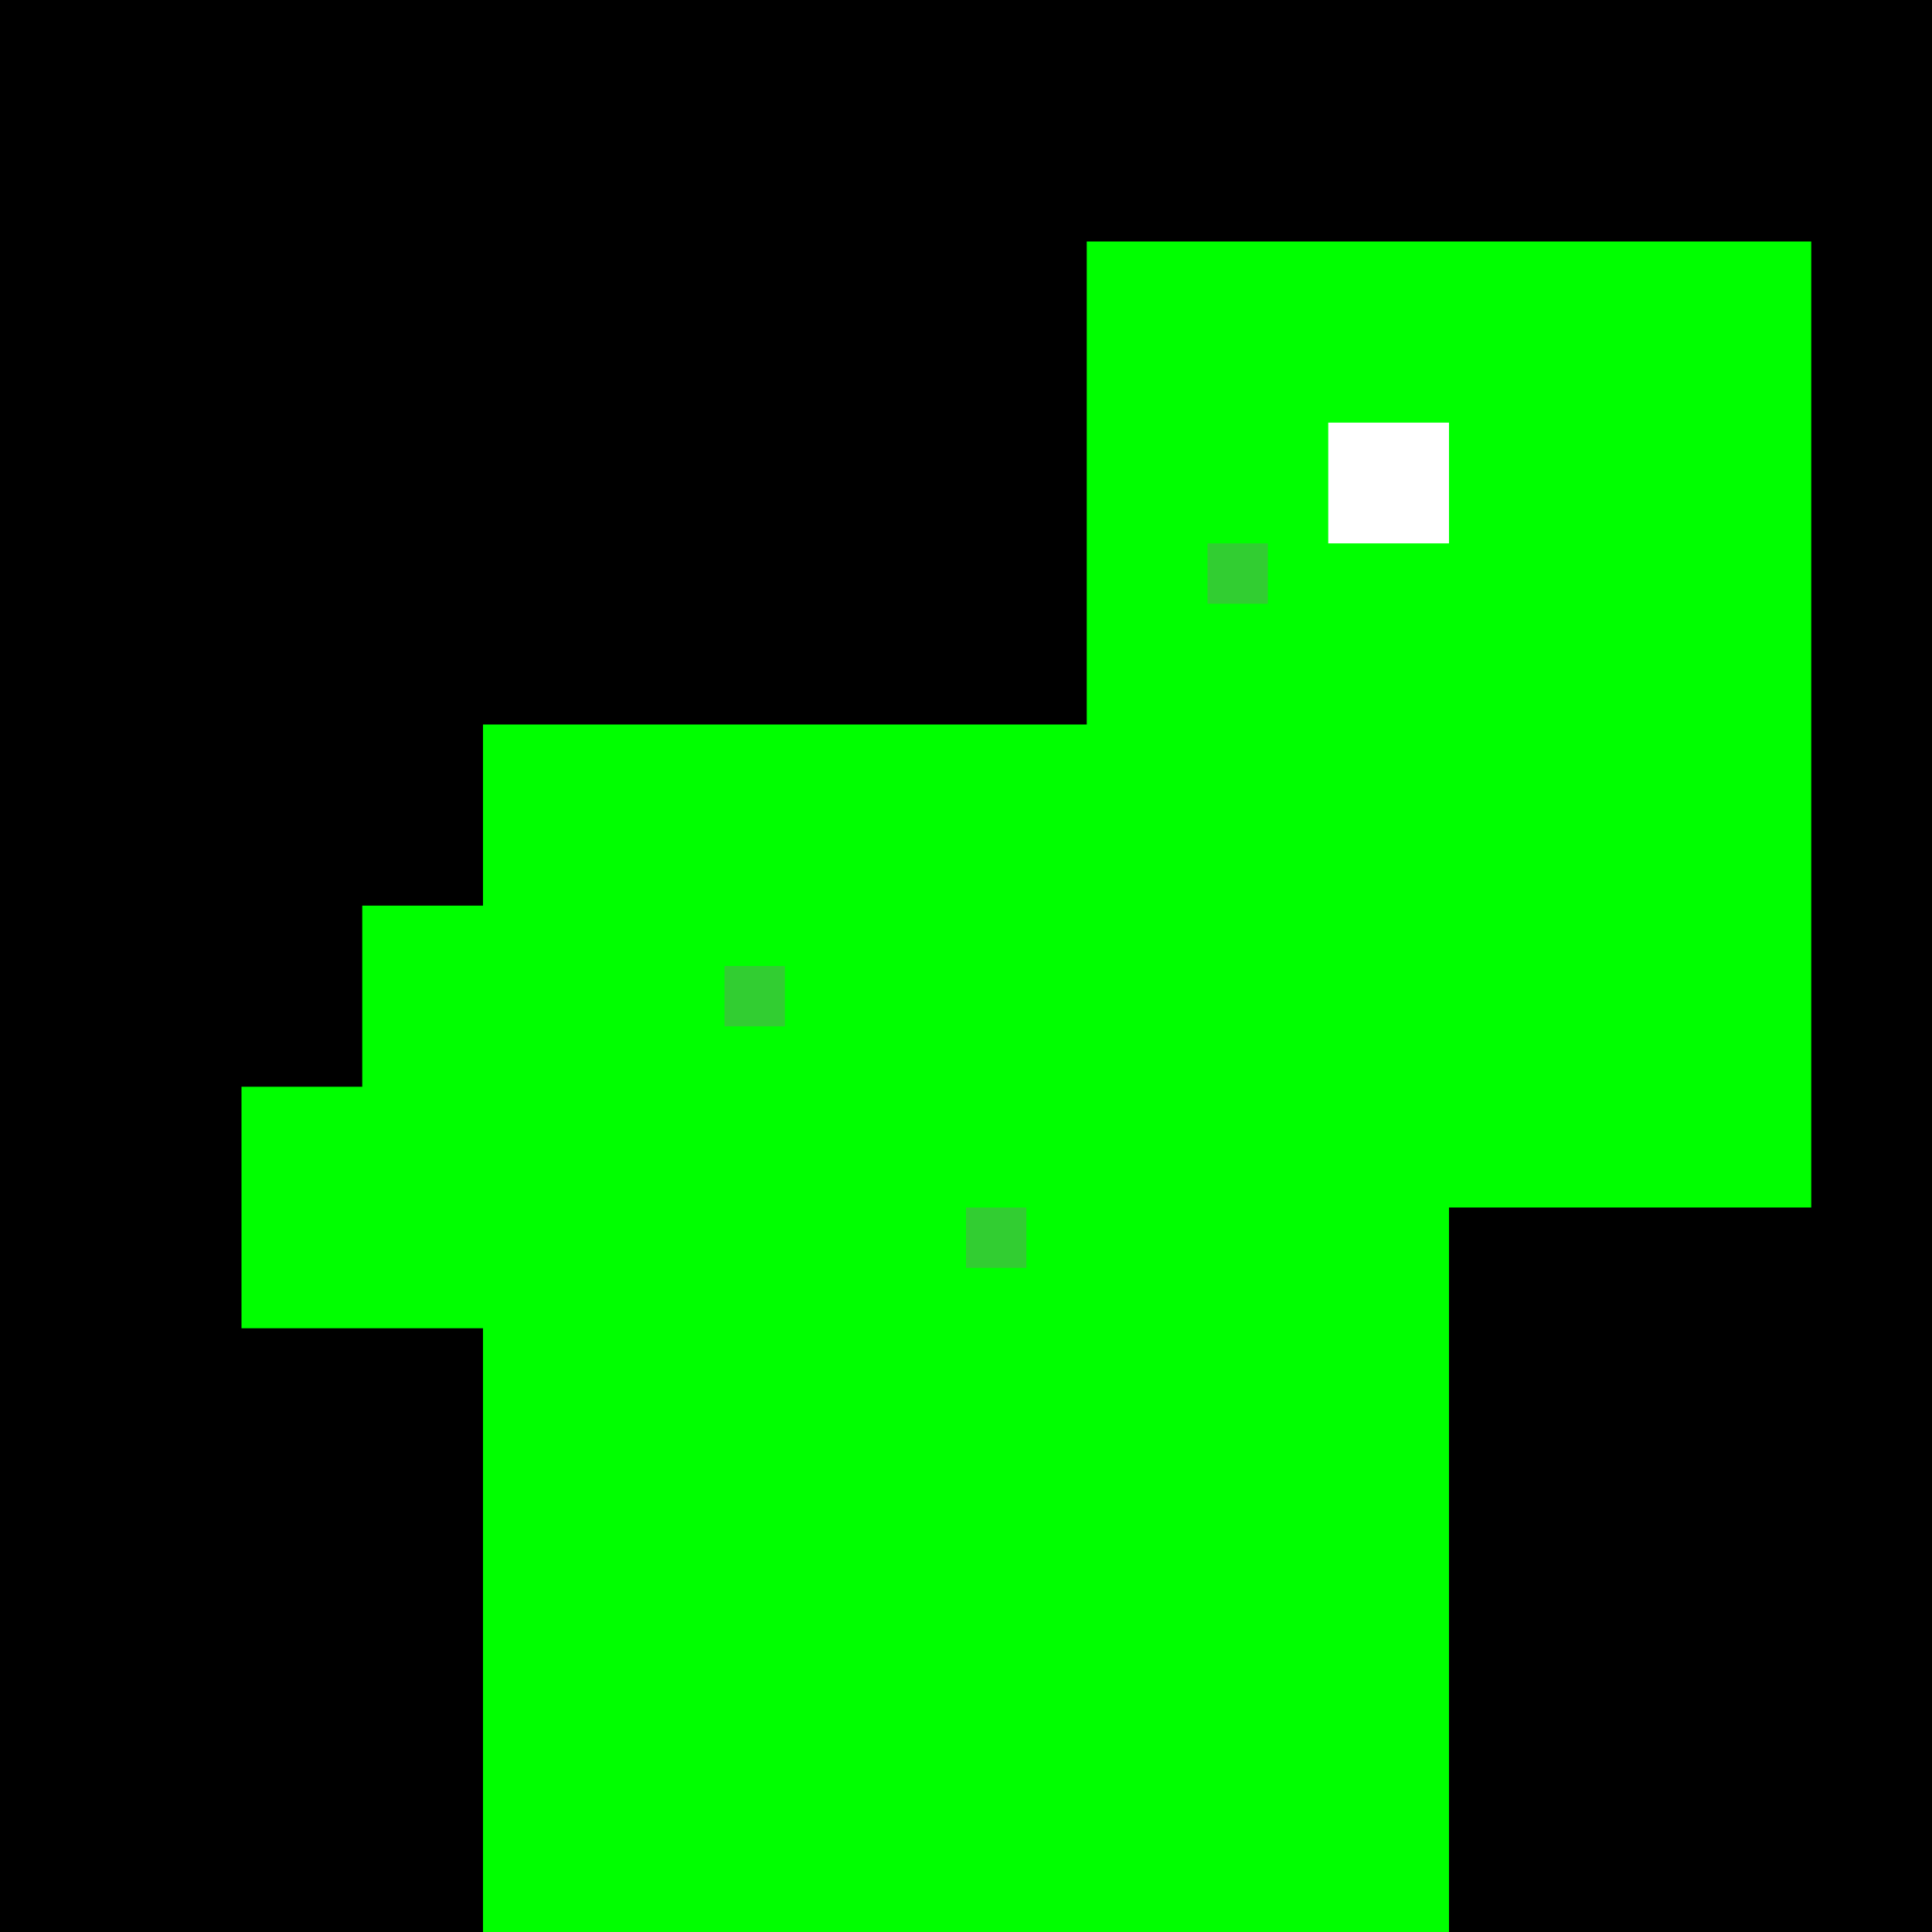
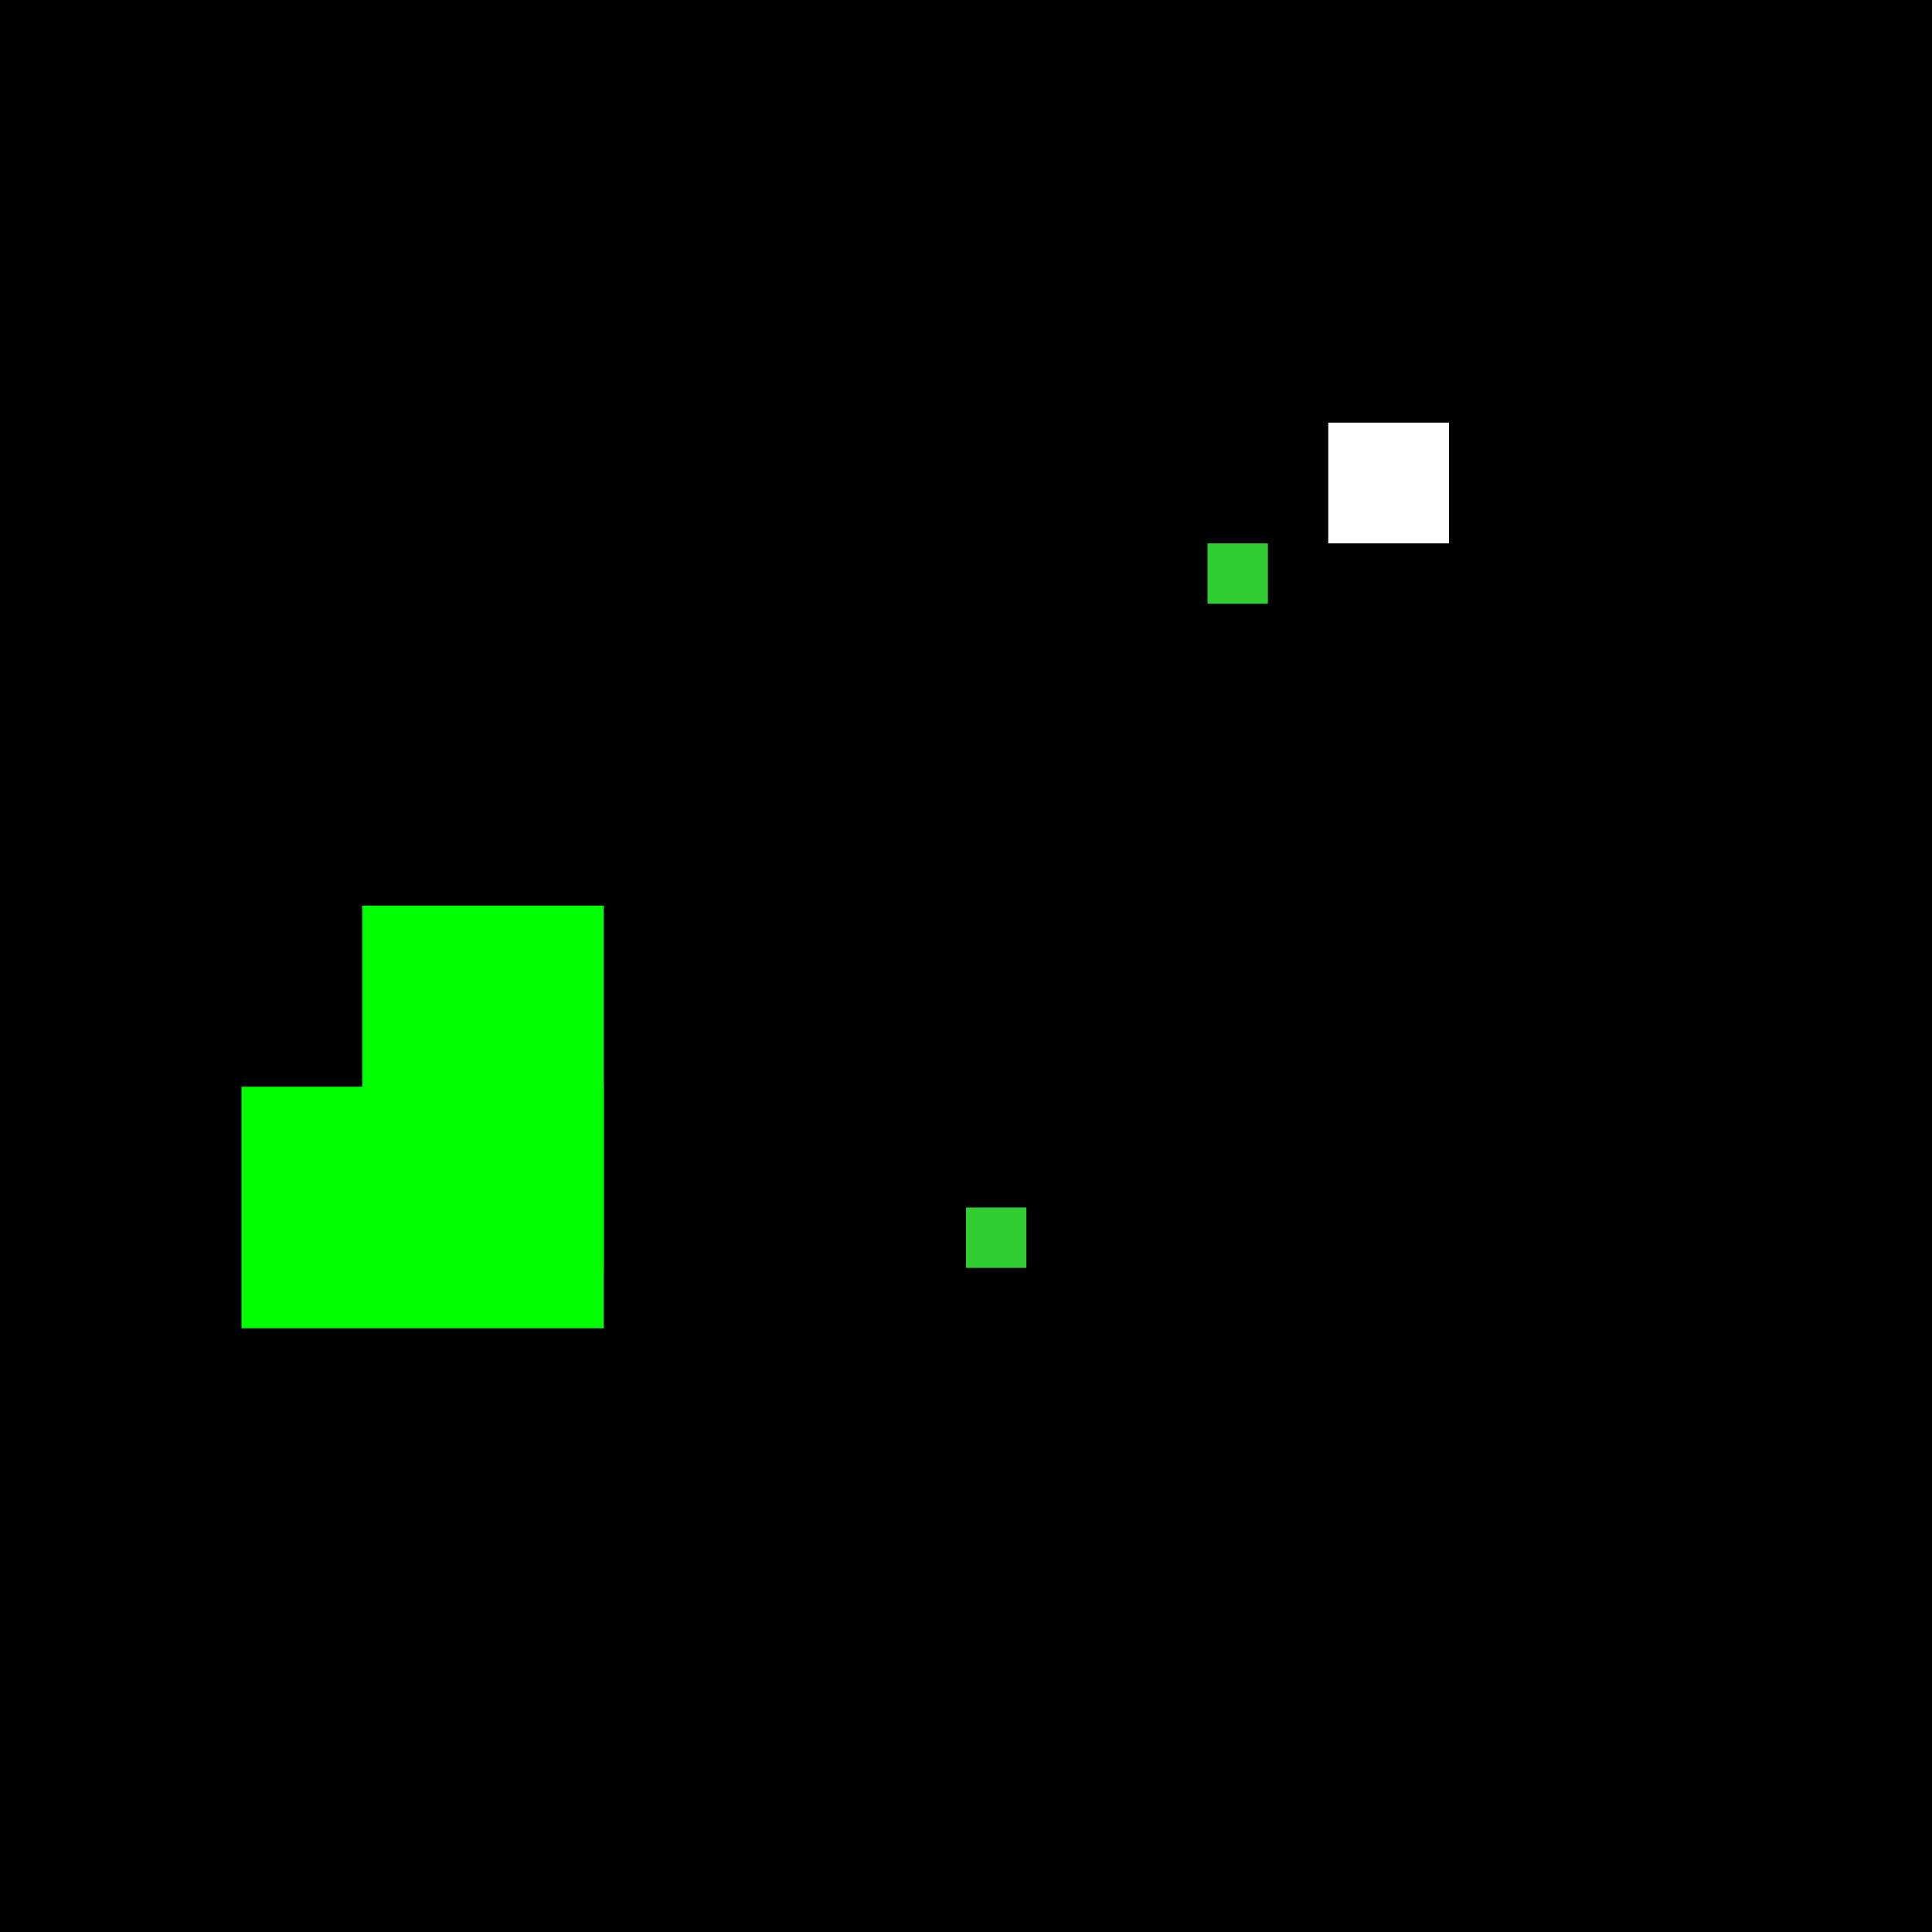
<svg xmlns="http://www.w3.org/2000/svg" width="32" height="32" viewBox="0 0 32 32">
  <rect width="32" height="32" fill="#000000" />
-   <rect x="8" y="12" width="16" height="20" fill="#00ff00" />
-   <rect x="18" y="4" width="12" height="16" fill="#00ff00" />
  <rect x="22" y="7" width="2" height="2" fill="#ffffff" />
  <rect x="6" y="15" width="4" height="6" fill="#00ff00" />
  <rect x="4" y="18" width="6" height="4" fill="#00ff00" />
-   <rect x="10" y="28" width="4" height="4" fill="#00ff00" />
-   <rect x="18" y="28" width="4" height="4" fill="#00ff00" />
  <rect x="20" y="9" width="1" height="1" fill="#32CD32" />
-   <rect x="12" y="16" width="1" height="1" fill="#32CD32" />
  <rect x="16" y="20" width="1" height="1" fill="#32CD32" />
</svg>